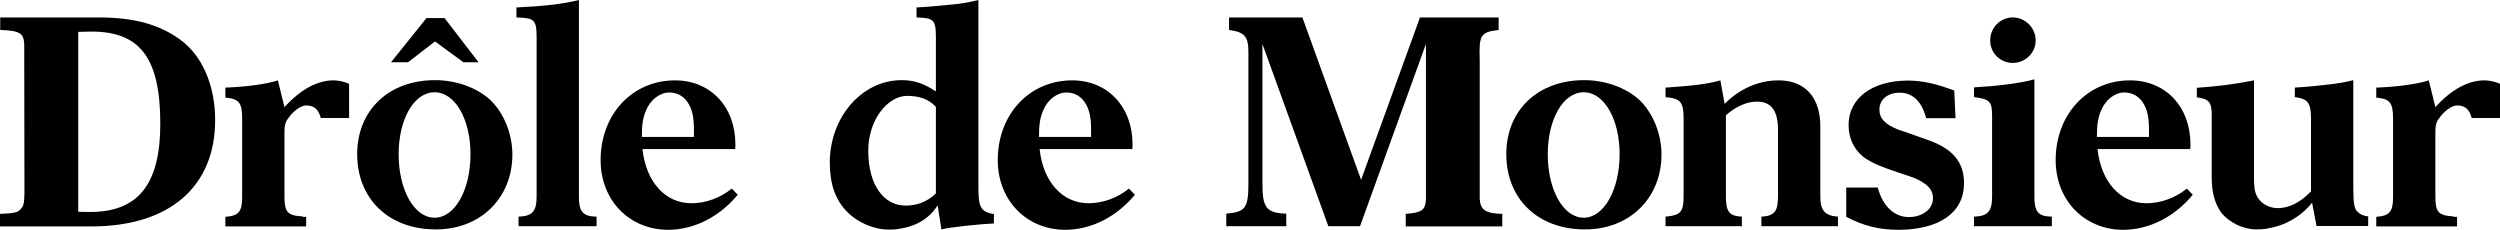
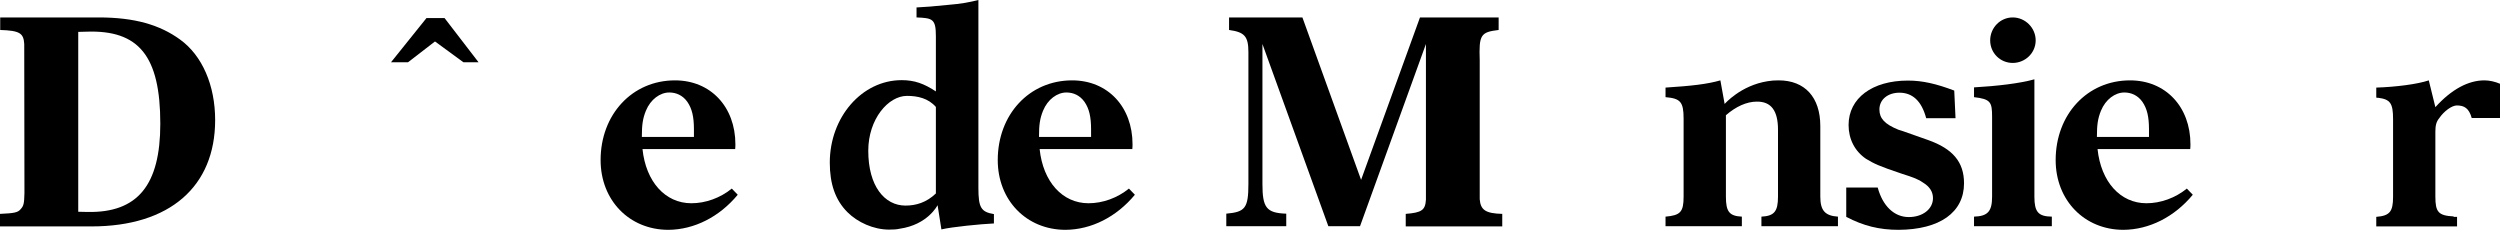
<svg xmlns="http://www.w3.org/2000/svg" id="logo-svg" style="enable-background:new 0 0 1175.9 108.1;" version="1.1" viewBox="0 0 1175.9 108.1" x="0px" xml:space="preserve" y="0px">
  <g>
    <path d="M696,93.7V28.4c-0.4-12,0.4-13.3,8.9-14.3V8.2h-37l-27.7,76.4L612.6,8.2h-34.5v5.9c7.2,1,9.1,2.9,9.1,10.4v62                     c0,11.5-1.6,13.2-10.4,14v5.9H605v-5.9c-9.4-0.3-11.2-2.9-11.2-14V20.7l31,85.7h14.9l31-85.7v73.2c-0.3,5-2,6.1-9.5,6.7v5.9h45.4                     v-5.9C698.8,100.4,696.4,98.8,696,93.7z" />
    <path d="M923.8,86.2c0-10-5.3-16.2-16.8-20.3c-9.2-3.2-5.4-1.9-11.9-4.2l-2.2-0.7c-6.4-2.6-8.9-5.3-8.9-9.5c0-4.8,4.1-7.9,9.4-7.9                     c6,0,10.4,3.7,12.6,12h13.8l-0.6-13c-8.5-3.2-14.9-4.7-21.8-4.7c-16.8,0-27.9,8.3-27.9,20.9c0,6.6,2.9,12.3,8.2,15.9                     c3.8,2.3,6.1,3.4,16.5,6.9c6,1.9,8.3,2.8,10.5,4.4c2.9,1.8,4.5,4.2,4.5,7.2c0,5.1-4.8,8.9-11.4,8.9c-6.9,0-12.3-5.3-14.6-13.9                     h-14.8V102c8,4.2,15.5,6.1,24.6,6.1C912.4,108,923.8,99.9,923.8,86.2z" />
    <path d="M936.1,19c0,5.9,4.7,10.6,10.6,10.6c5.9,0,10.8-4.7,10.8-10.6s-4.9-10.8-10.8-10.8S936.1,13.1,936.1,19z" />
    <path d="M928.5,45.7c7.8,0.9,8.5,2.3,8.5,9.2v37.6c0,6.9-2,9.2-8.5,9.4v4.5h36.6v-4.5c-6.4-0.1-8.2-2.2-8.2-9.4V37.3                     c-6.6,1.9-17.7,3.2-28.4,3.8L928.5,45.7L928.5,45.7z" />
    <path d="M1031.4,91.6l-2.8-2.9c-5.4,4.4-12.3,6.9-19,6.9c-12.3,0-21.4-10.1-23-25.5h43.6c0.1-1,0.1-1.9,0.1-2.2                     c0-17.7-11.7-30.1-28.4-30.1c-20.2,0-35,16.1-35,37.5c0,18.9,13.5,32.8,31.9,32.8C1010.9,108,1022.7,102.1,1031.4,91.6z                     M986.3,64.4c0-5.6,0.4-8.6,1.9-12.3c2.2-5.4,6.7-8.6,11-8.6c3.2,0,6.3,1.3,8.5,4.4c2.2,3.2,3.1,7,3.1,13v3.5H986.3z" />
    <path d="M84.7,18.6C75.2,11.7,63.4,8.2,46.4,8.2H0.1v5.9c9.2,0.3,11,1.5,11.3,6.6l0.1,70.1c-0.1,5-0.4,6.1-1.8,7.6                     c-1.3,1.6-3.1,1.9-9.7,2.2v5.9h43c37,0,58.2-18.9,58.2-50C101.2,40.1,95.1,26.1,84.7,18.6z M41.3,99.7l-4.5-0.1V15l3.8-0.1                     C65.3,14,75.4,26.3,75.4,58.2C75.4,87.1,64.7,100.1,41.3,99.7z" />
-     <path d="M142.4,101.8c-7.2-0.4-8.6-2-8.6-9.4V62c0-2.9,0.4-4.7,1.8-6.4c2.3-3.4,6-6,8.3-6c3.5,0,5.7,1.3,7,5.9h13.3V39.4                     c-2.3-1-5-1.6-7.3-1.6c-7.6,0-15.5,4.2-23.1,12.6l-3.1-12.6c-5.3,1.8-15.4,3.1-24.7,3.4v4.7c0.3,0.1,0.6,0.1,0.9,0.1                     c5.7,0.7,7,2.6,7,10v36.6c0,7-1.6,8.9-7.9,9.4v4.5h38V102h-1.6V101.8z" />
    <polygon points="225.1,29.3 209.1,8.5 200.6,8.5 183.9,29.3 191.9,29.3 204.6,19.5 218,29.3  " />
-     <path d="M252.4,17.1v75.4c0,6.9-2,9.2-8.5,9.4v4.5h36.7v-4.5c-6.4-0.1-8.3-2.3-8.3-9.4V0c-7.5,1.9-16.4,2.9-29.4,3.5v4.7                     C250.8,8.5,252.4,8.9,252.4,17.1z" />
    <path d="M347,91.6l-2.8-2.9c-5.4,4.4-12.3,6.9-19,6.9c-12.3,0-21.4-10.1-23-25.5h43.6c0.1-1,0.1-1.9,0.1-2.2                     c0-17.7-11.7-30.1-28.4-30.1c-20.2,0-35,16.1-35,37.5c0,18.9,13.5,32.8,31.9,32.8C326.5,108,338.3,102.1,347,91.6z M301.9,64.4                     c0-5.6,0.4-8.6,1.9-12.3c2.2-5.4,6.7-8.6,11-8.6c3.2,0,6.3,1.3,8.5,4.4c2.2,3.2,3.1,7,3.1,13v3.5H301.9z" />
-     <path d="M241,72.7c0-9.8-4-19.6-10.5-25.8c-6.3-5.7-15.9-9.2-25.9-9.2c-21.8,0-36.6,14.2-36.6,34.8c0,21.1,14.9,35.4,36.9,35.4                     C225.9,108,241,93.2,241,72.7z M204.4,102.4c-9.7,0-16.9-13.3-16.9-29.8s7.2-29.2,16.9-29.2c9.7,0,16.9,12.7,16.9,29.2                     S214.1,102.4,204.4,102.4z" />
-     <path d="M781.5,72.7c0-9.8-4-19.6-10.5-25.8c-6.3-5.7-15.9-9.2-25.9-9.2c-21.8,0-36.6,14.2-36.6,34.8c0,21.1,14.9,35.4,36.9,35.4                     C766.4,108,781.5,93.2,781.5,72.7z M744.9,102.4c-9.7,0-16.9-13.3-16.9-29.8s7.2-29.2,16.9-29.2s16.9,12.7,16.9,29.2                     S754.5,102.4,744.9,102.4z" />
    <path d="M836.3,61v31.5c0,7-1.8,9.1-7.8,9.4v4.5h36v-4.5c-6.1-0.4-8.3-2.9-8.3-9.4V59.3c0-13.6-7.3-21.5-19.6-21.5                     c-1.9,0-3.5,0.1-5.2,0.4c-12.7,2-20.2,10.7-20.2,10.7l-2-11.1c-6.3,1.8-13.5,2.6-25.8,3.4v4.5c7,0.6,8.5,2.2,8.5,10.1v36.7                     c0,7.2-1.5,8.8-8.5,9.4v4.5h35.9v-4.5c-5.9-0.3-7.5-2.3-7.5-9.4V54.2c4.7-4.1,9.8-6.4,14.5-6.4C833.1,47.7,836.3,52.1,836.3,61z" />
-     <path d="M1062.8,94.1c-2-2.5-2.6-4.7-2.6-10.1V37.8c-9.4,1.9-17.4,2.8-26.9,3.5v4.5c5.4,0.6,7,2.2,7,7.9v2v27.8                     c0,7,1.5,12.3,4.4,16.4c3.7,4.7,10.4,8,16.5,8c2.2,0,4-0.1,5.7-0.5c13.8-2.3,20.6-12.1,20.6-12.1l2.1,11h24.3v-4.5                     c-2.3-0.3-3.7-0.9-5-2.2c-1.8-1.6-1.9-4.5-2-11V37.7c-4,1-7.2,1.6-13,2.2c-5.9,0.7-9.5,1-14.5,1.3v4.5c6,0.7,7.6,2.6,7.6,10V90                     c-5,5.3-10.4,7.9-15.7,7.9C1068.1,97.9,1064.7,96.4,1062.8,94.1z" />
    <path d="M467.5,105.1v-4.4c-6.1-1-7.3-3.1-7.3-12.3V0c-4,1-7.9,1.8-14.3,2.3c-6.9,0.7-10.5,1-14.8,1.2v4.7c7.6,0.3,9.1,0.7,9.1,8.9                     V43c-5.6-3.7-10.1-5.3-16.1-5.3c-18.7,0-33.8,17.4-33.8,38.8c0,10,2.6,17.6,8.3,23.3c4.8,4.8,12.3,8.2,19.6,8.2                     c2,0,3.6-0.1,4.9-0.4c13.4-1.9,17.9-11.1,17.9-11.1l1.8,11.4C447.9,106.7,461.2,105.4,467.5,105.1z M425.9,96.7                     c-9.8,0-17.5-9.1-17.5-25.8c0-14.9,9.4-25.8,18.2-25.8c5,0,10,1.1,13.6,5.2V91C435.7,95.3,430.8,96.7,425.9,96.7z" />
    <path d="M533.8,91.6l-2.8-2.9c-5.4,4.4-12.3,6.9-19,6.9c-12.3,0-21.4-10.1-23-25.5h43.6c0.1-1,0.1-1.9,0.1-2.2                     c0-17.7-11.7-30.1-28.4-30.1c-20.2,0-35,16.1-35,37.5c0,18.9,13.5,32.8,31.9,32.8C513.3,108,525.1,102.1,533.8,91.6z M488.7,64.4                     c0-5.6,0.4-8.6,1.9-12.3c2.2-5.4,6.7-8.6,11-8.6c3.2,0,6.3,1.3,8.5,4.4c2.2,3.2,3.1,7,3.1,13v3.5H488.7z" />
    <path d="M1154.1,101.8c-7.2-0.4-8.6-2-8.6-9.4V62c0-2.9,0.4-4.7,1.8-6.4c2.3-3.4,6-6,8.3-6c3.5,0,5.7,1.3,7,5.9h13.3V39.4                     c-2.3-1-5-1.6-7.3-1.6c-7.6,0-15.5,4.2-23.1,12.6l-3.1-12.6c-5.3,1.8-15.4,3.1-24.7,3.4v4.7c0.3,0.1,0.6,0.1,0.9,0.1                     c5.7,0.7,7,2.6,7,10v36.6c0,7-1.6,8.9-7.9,9.4v4.5h38V102h-1.6V101.8z" />
  </g>
</svg>